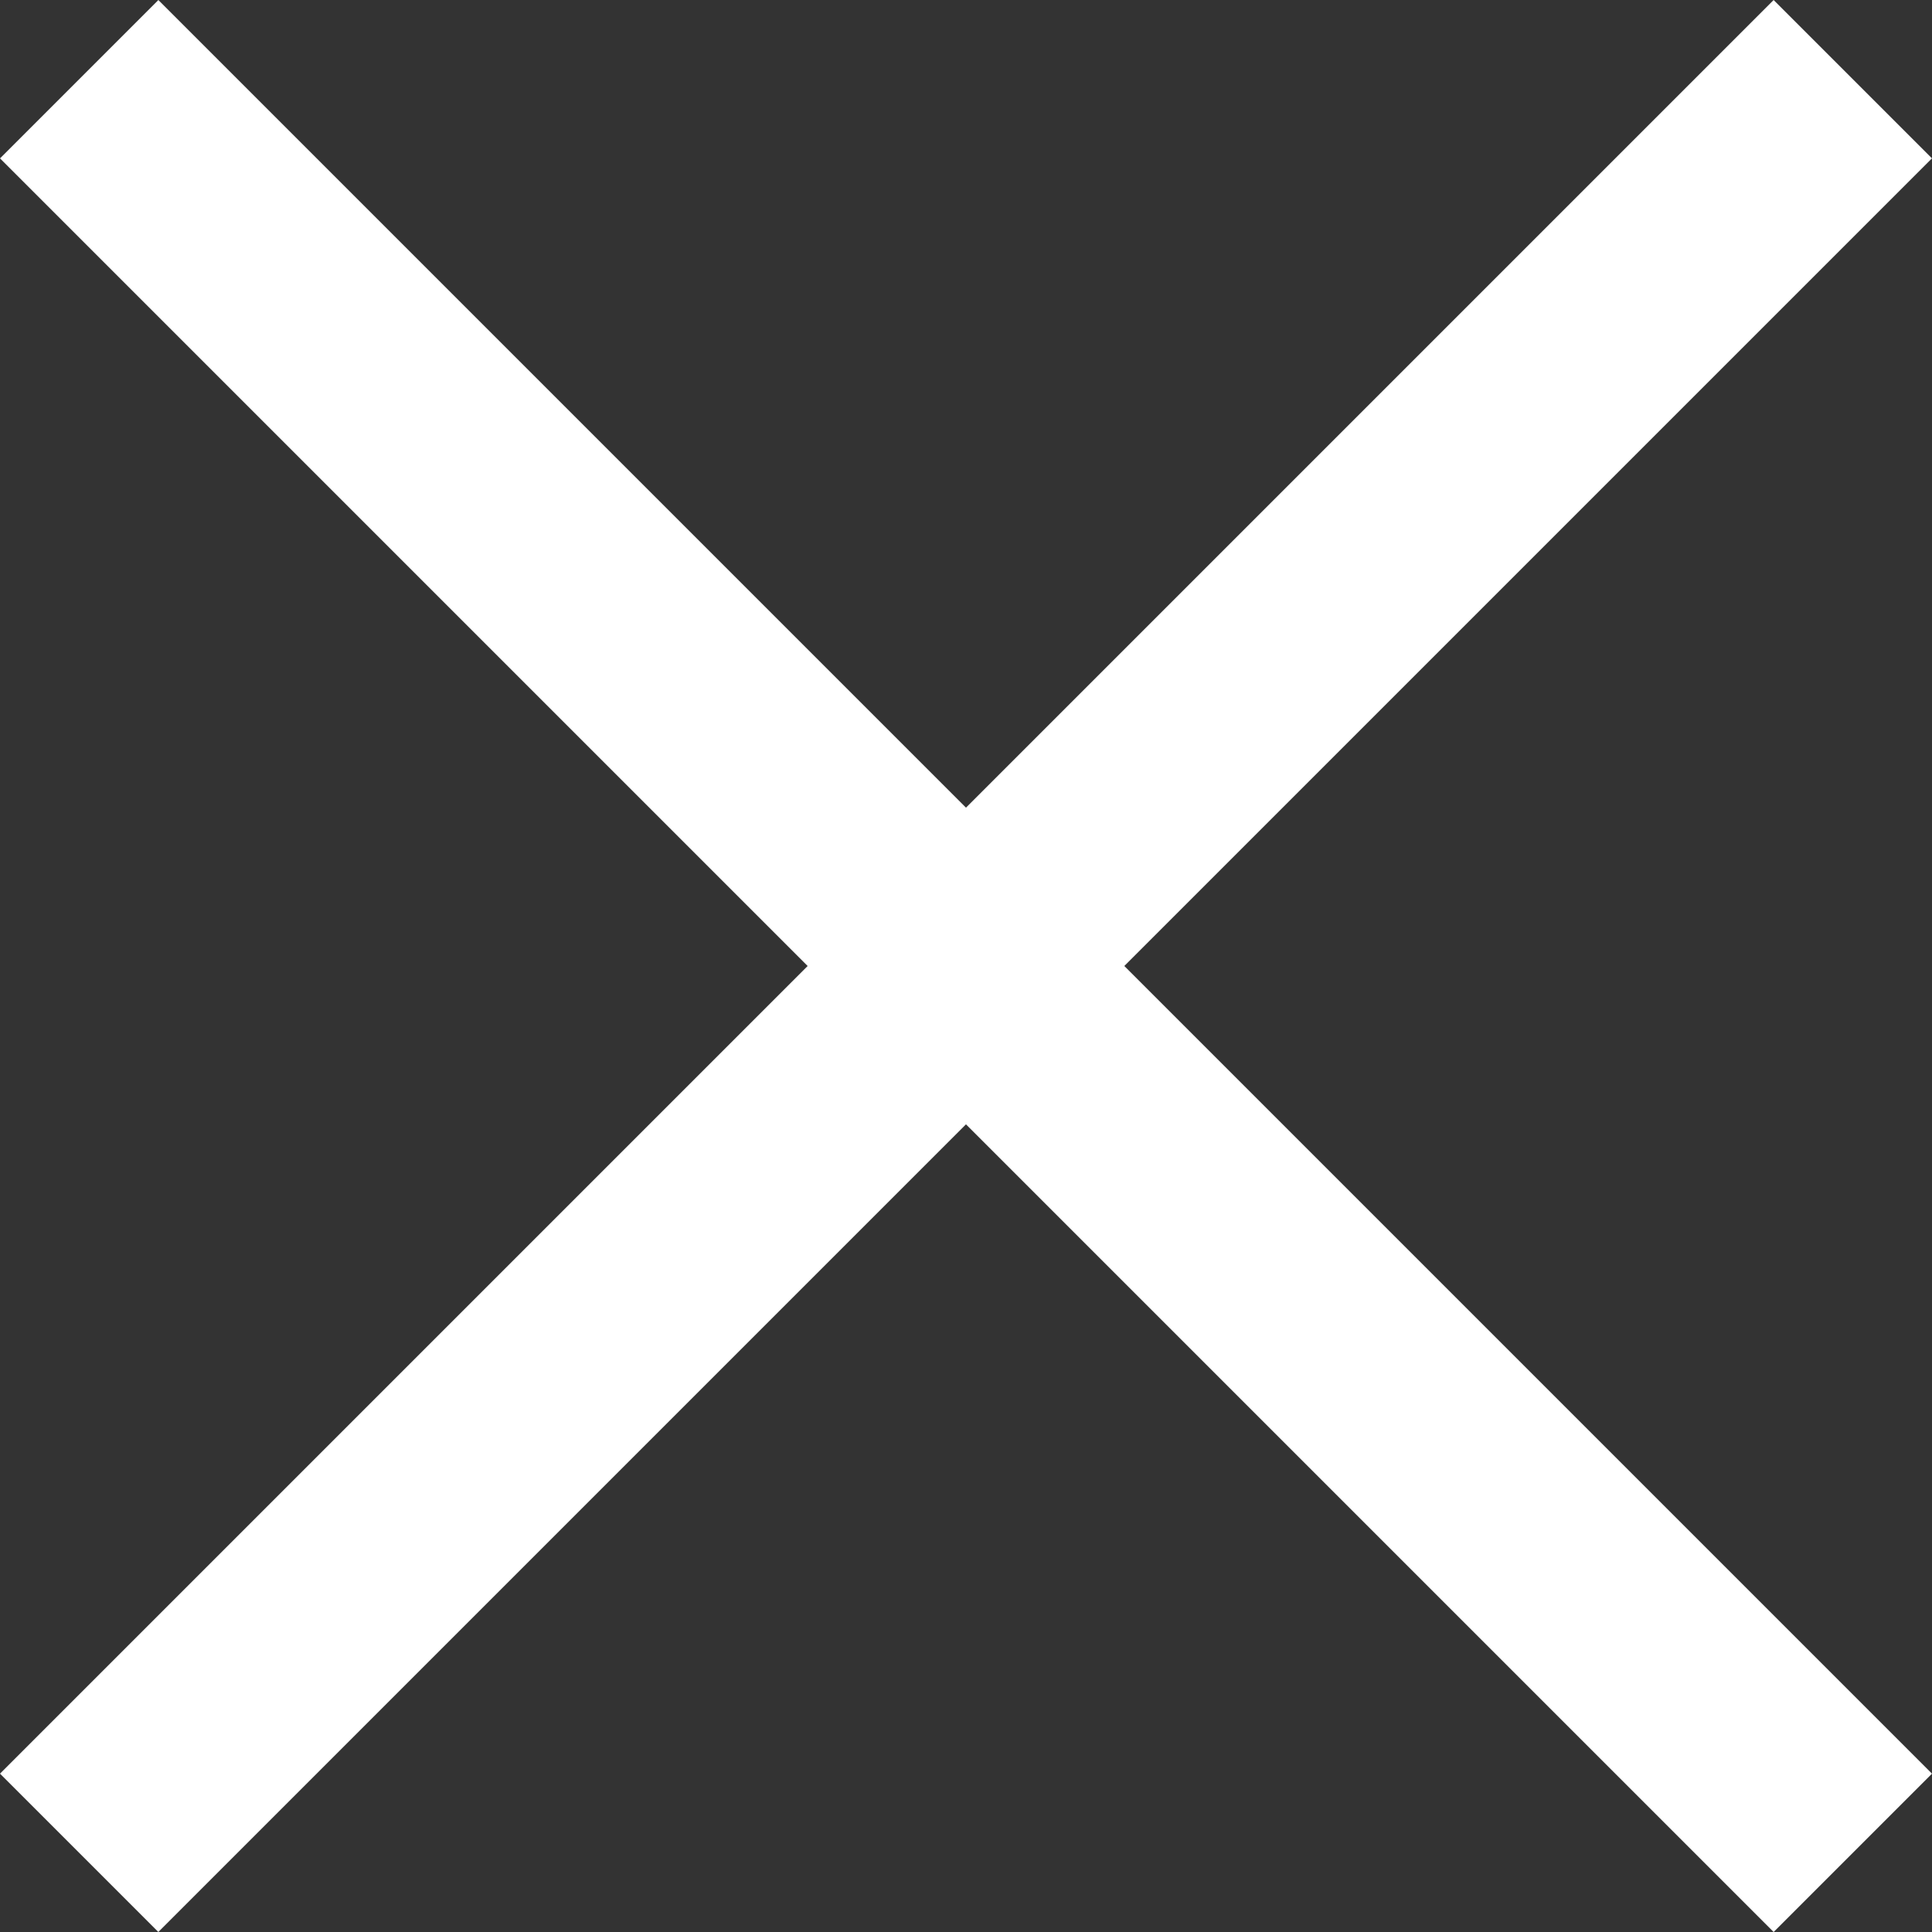
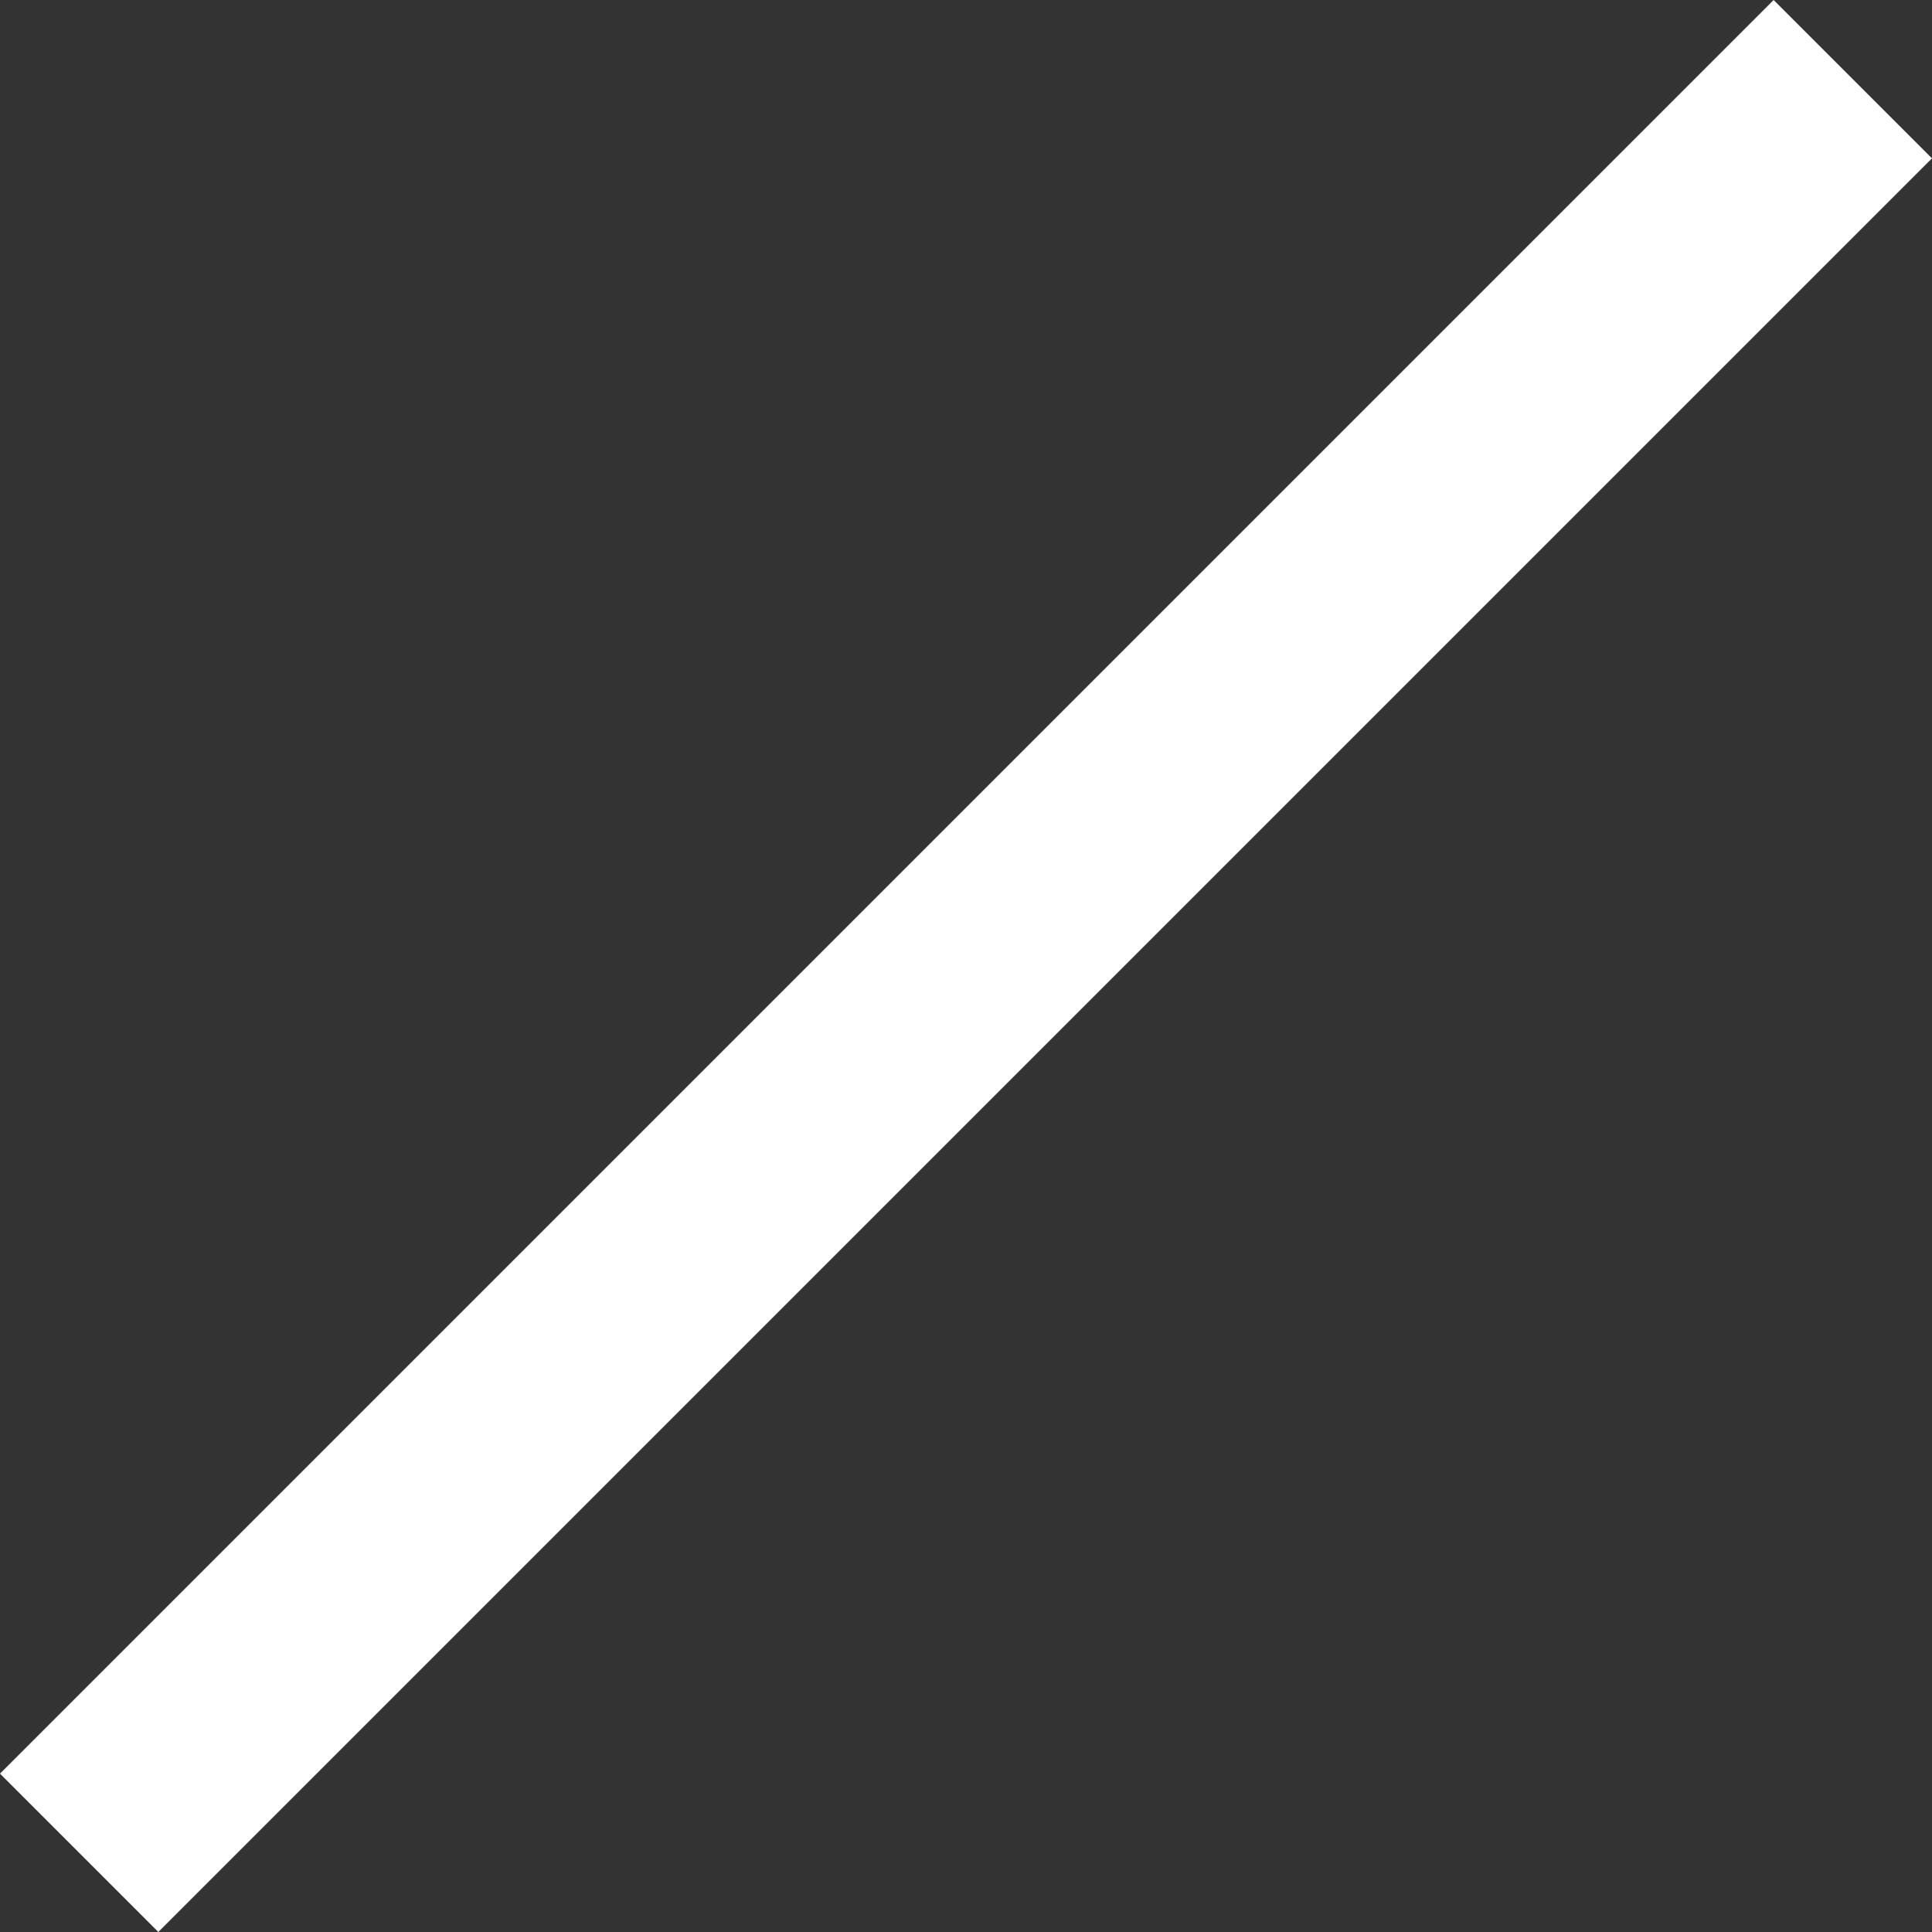
<svg xmlns="http://www.w3.org/2000/svg" width="32" height="32" viewBox="0 0 32 32" fill="none">
  <rect x="0" y="0" width="32" height="32" fill="#333333" stroke="none" />
  <rect y="29.377" width="41.545" height="3.709" transform="rotate(-45 0 29.377)" fill="white" />
-   <rect x="29.377" y="32" width="41.545" height="3.709" transform="rotate(-135 29.377 32)" fill="white" />
</svg>